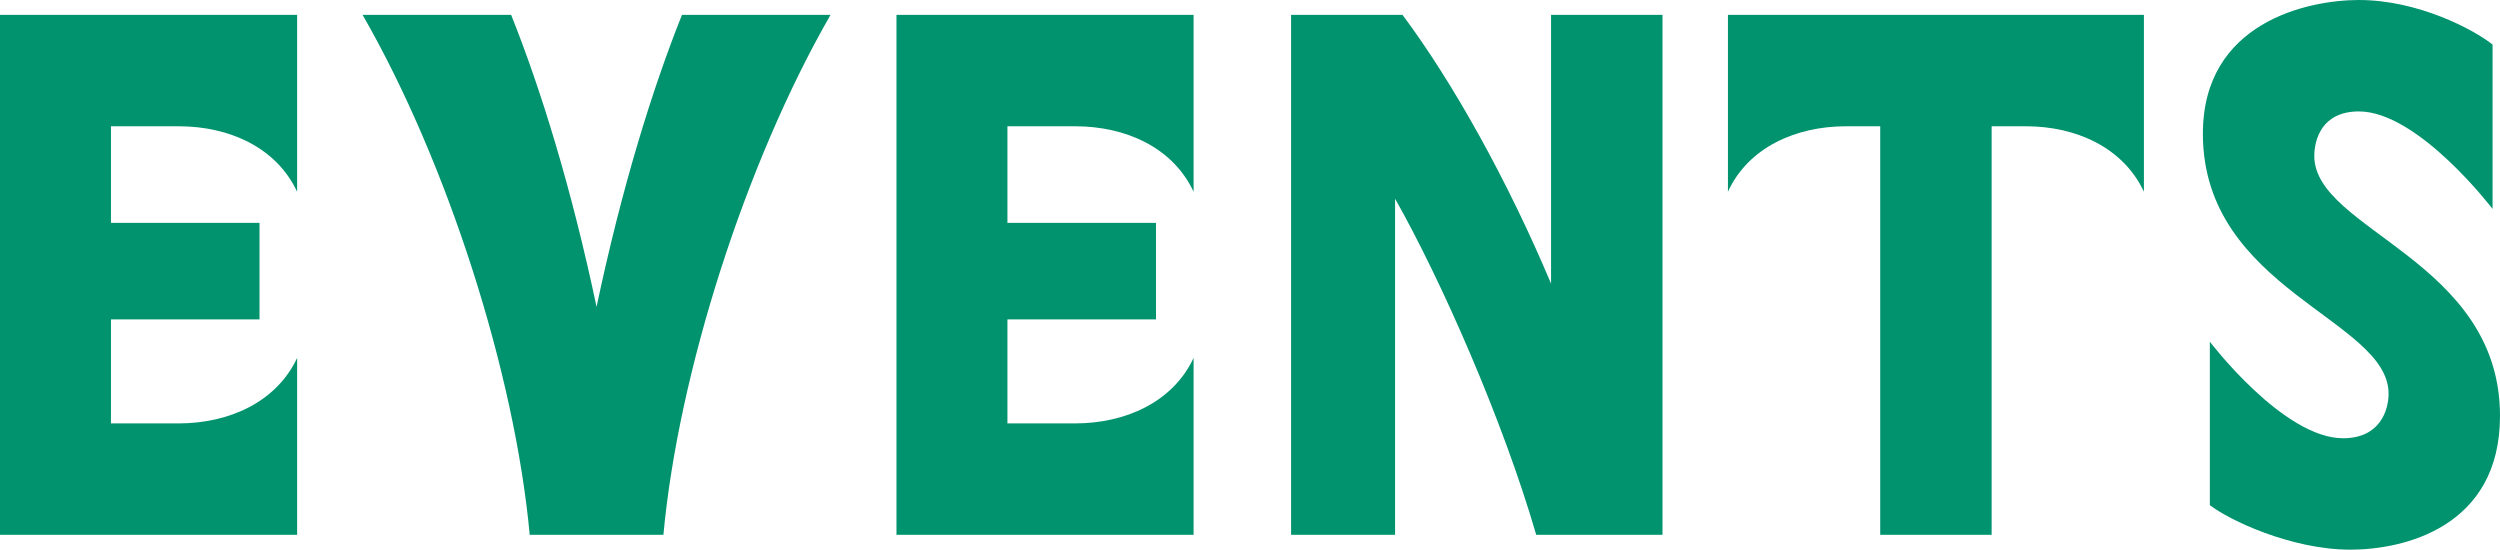
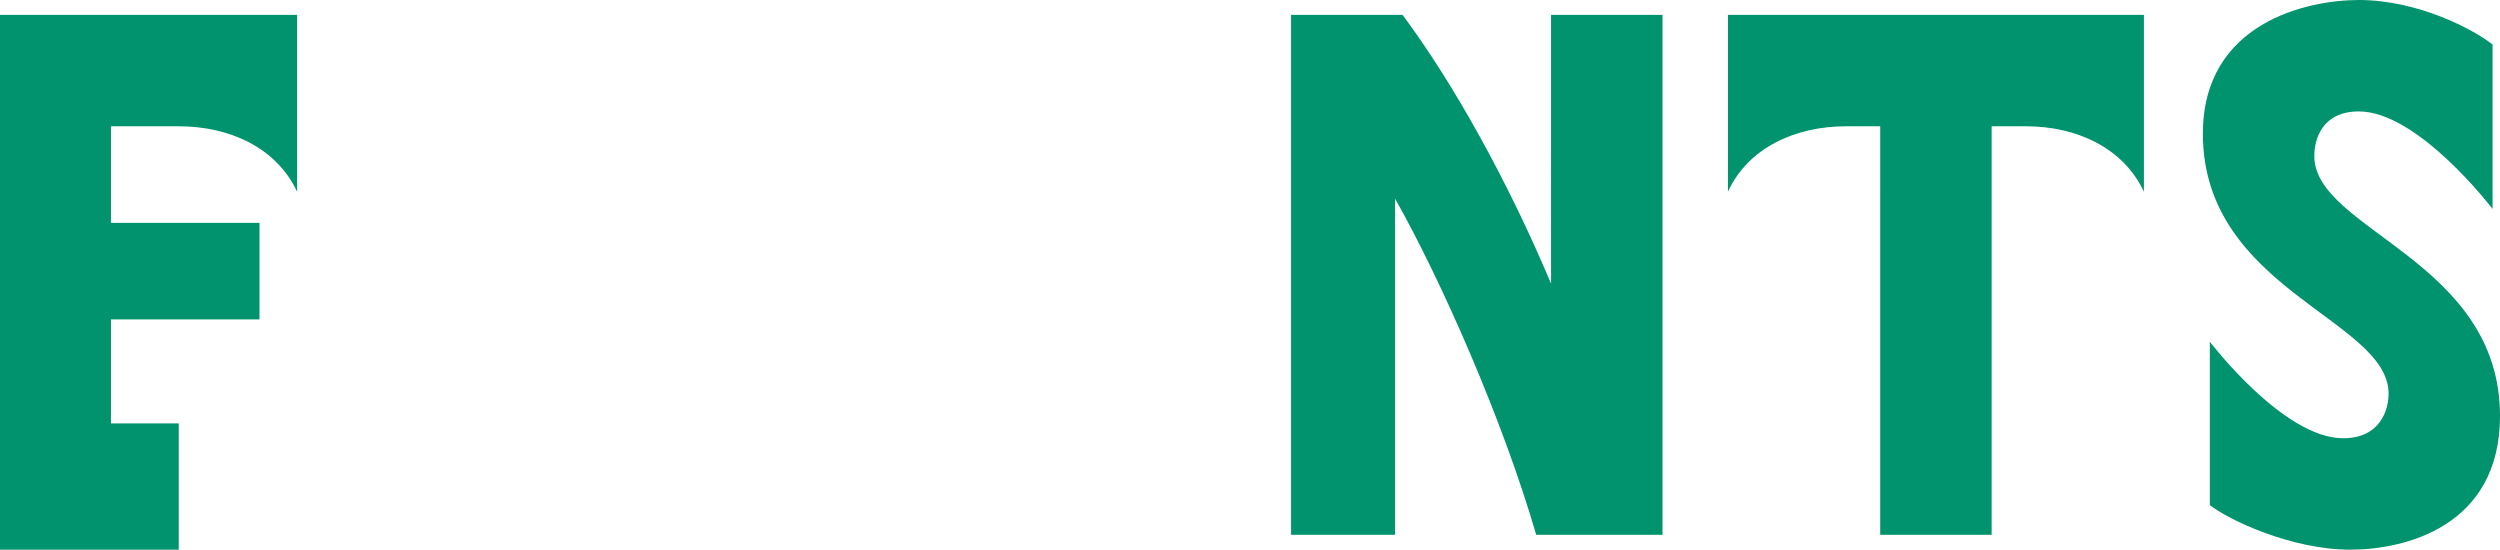
<svg xmlns="http://www.w3.org/2000/svg" id="_レイヤー_2" viewBox="0 0 53.85 11.84">
  <defs>
    <style>.cls-1{fill:#00936e;}</style>
  </defs>
  <g id="_レイヤー_1-2">
-     <path class="cls-1" d="M0,.32h6.4v3.81c-.45-.96-1.47-1.41-2.55-1.41h-1.46v2.08h3.2v2.08h-3.2v2.24h1.46c1.07,0,2.1-.45,2.55-1.41v3.81H0V.32Z" />
-     <path class="cls-1" d="M11.01.32c.64,1.6,1.3,3.73,1.84,6.29.54-2.56,1.2-4.69,1.84-6.29h3.2c-1.84,3.2-3.28,7.73-3.6,11.2h-2.88c-.32-3.47-1.76-8-3.6-11.2h3.2Z" />
-     <path class="cls-1" d="M19.31.32h6.4v3.81c-.45-.96-1.47-1.41-2.55-1.41h-1.46v2.08h3.2v2.08h-3.2v2.24h1.46c1.07,0,2.1-.45,2.55-1.41v3.81h-6.4V.32Z" />
+     <path class="cls-1" d="M0,.32h6.4v3.81c-.45-.96-1.47-1.41-2.55-1.41h-1.46v2.08h3.2v2.08h-3.2v2.24h1.46v3.81H0V.32Z" />
    <path class="cls-1" d="M33.41.32h2.4v11.2h-2.72c-.72-2.48-2.05-5.49-3.04-7.24v7.24h-2.24V.32h2.4c1.09,1.46,2.27,3.58,3.2,5.79V.32Z" />
    <path class="cls-1" d="M46.18.32v3.81c-.45-.96-1.47-1.41-2.54-1.41h-.74v8.8h-2.4V2.72h-.74c-1.07,0-2.1.45-2.54,1.41V.32h8.96Z" />
    <path class="cls-1" d="M53.69,4.5s-1.6-2.1-2.88-2.1c-.8,0-.96.61-.96.96,0,1.6,4,2.24,4,5.6,0,2.4-2.08,2.88-3.22,2.88-1.28,0-2.62-.64-3.03-.96v-3.52s1.58,2.08,2.87,2.08c.8,0,.98-.61.98-.96,0-1.6-4-2.24-4-5.6,0-2.4,2.26-2.88,3.36-2.88,1.28,0,2.48.64,2.88.96v3.54Z" />
  </g>
</svg>